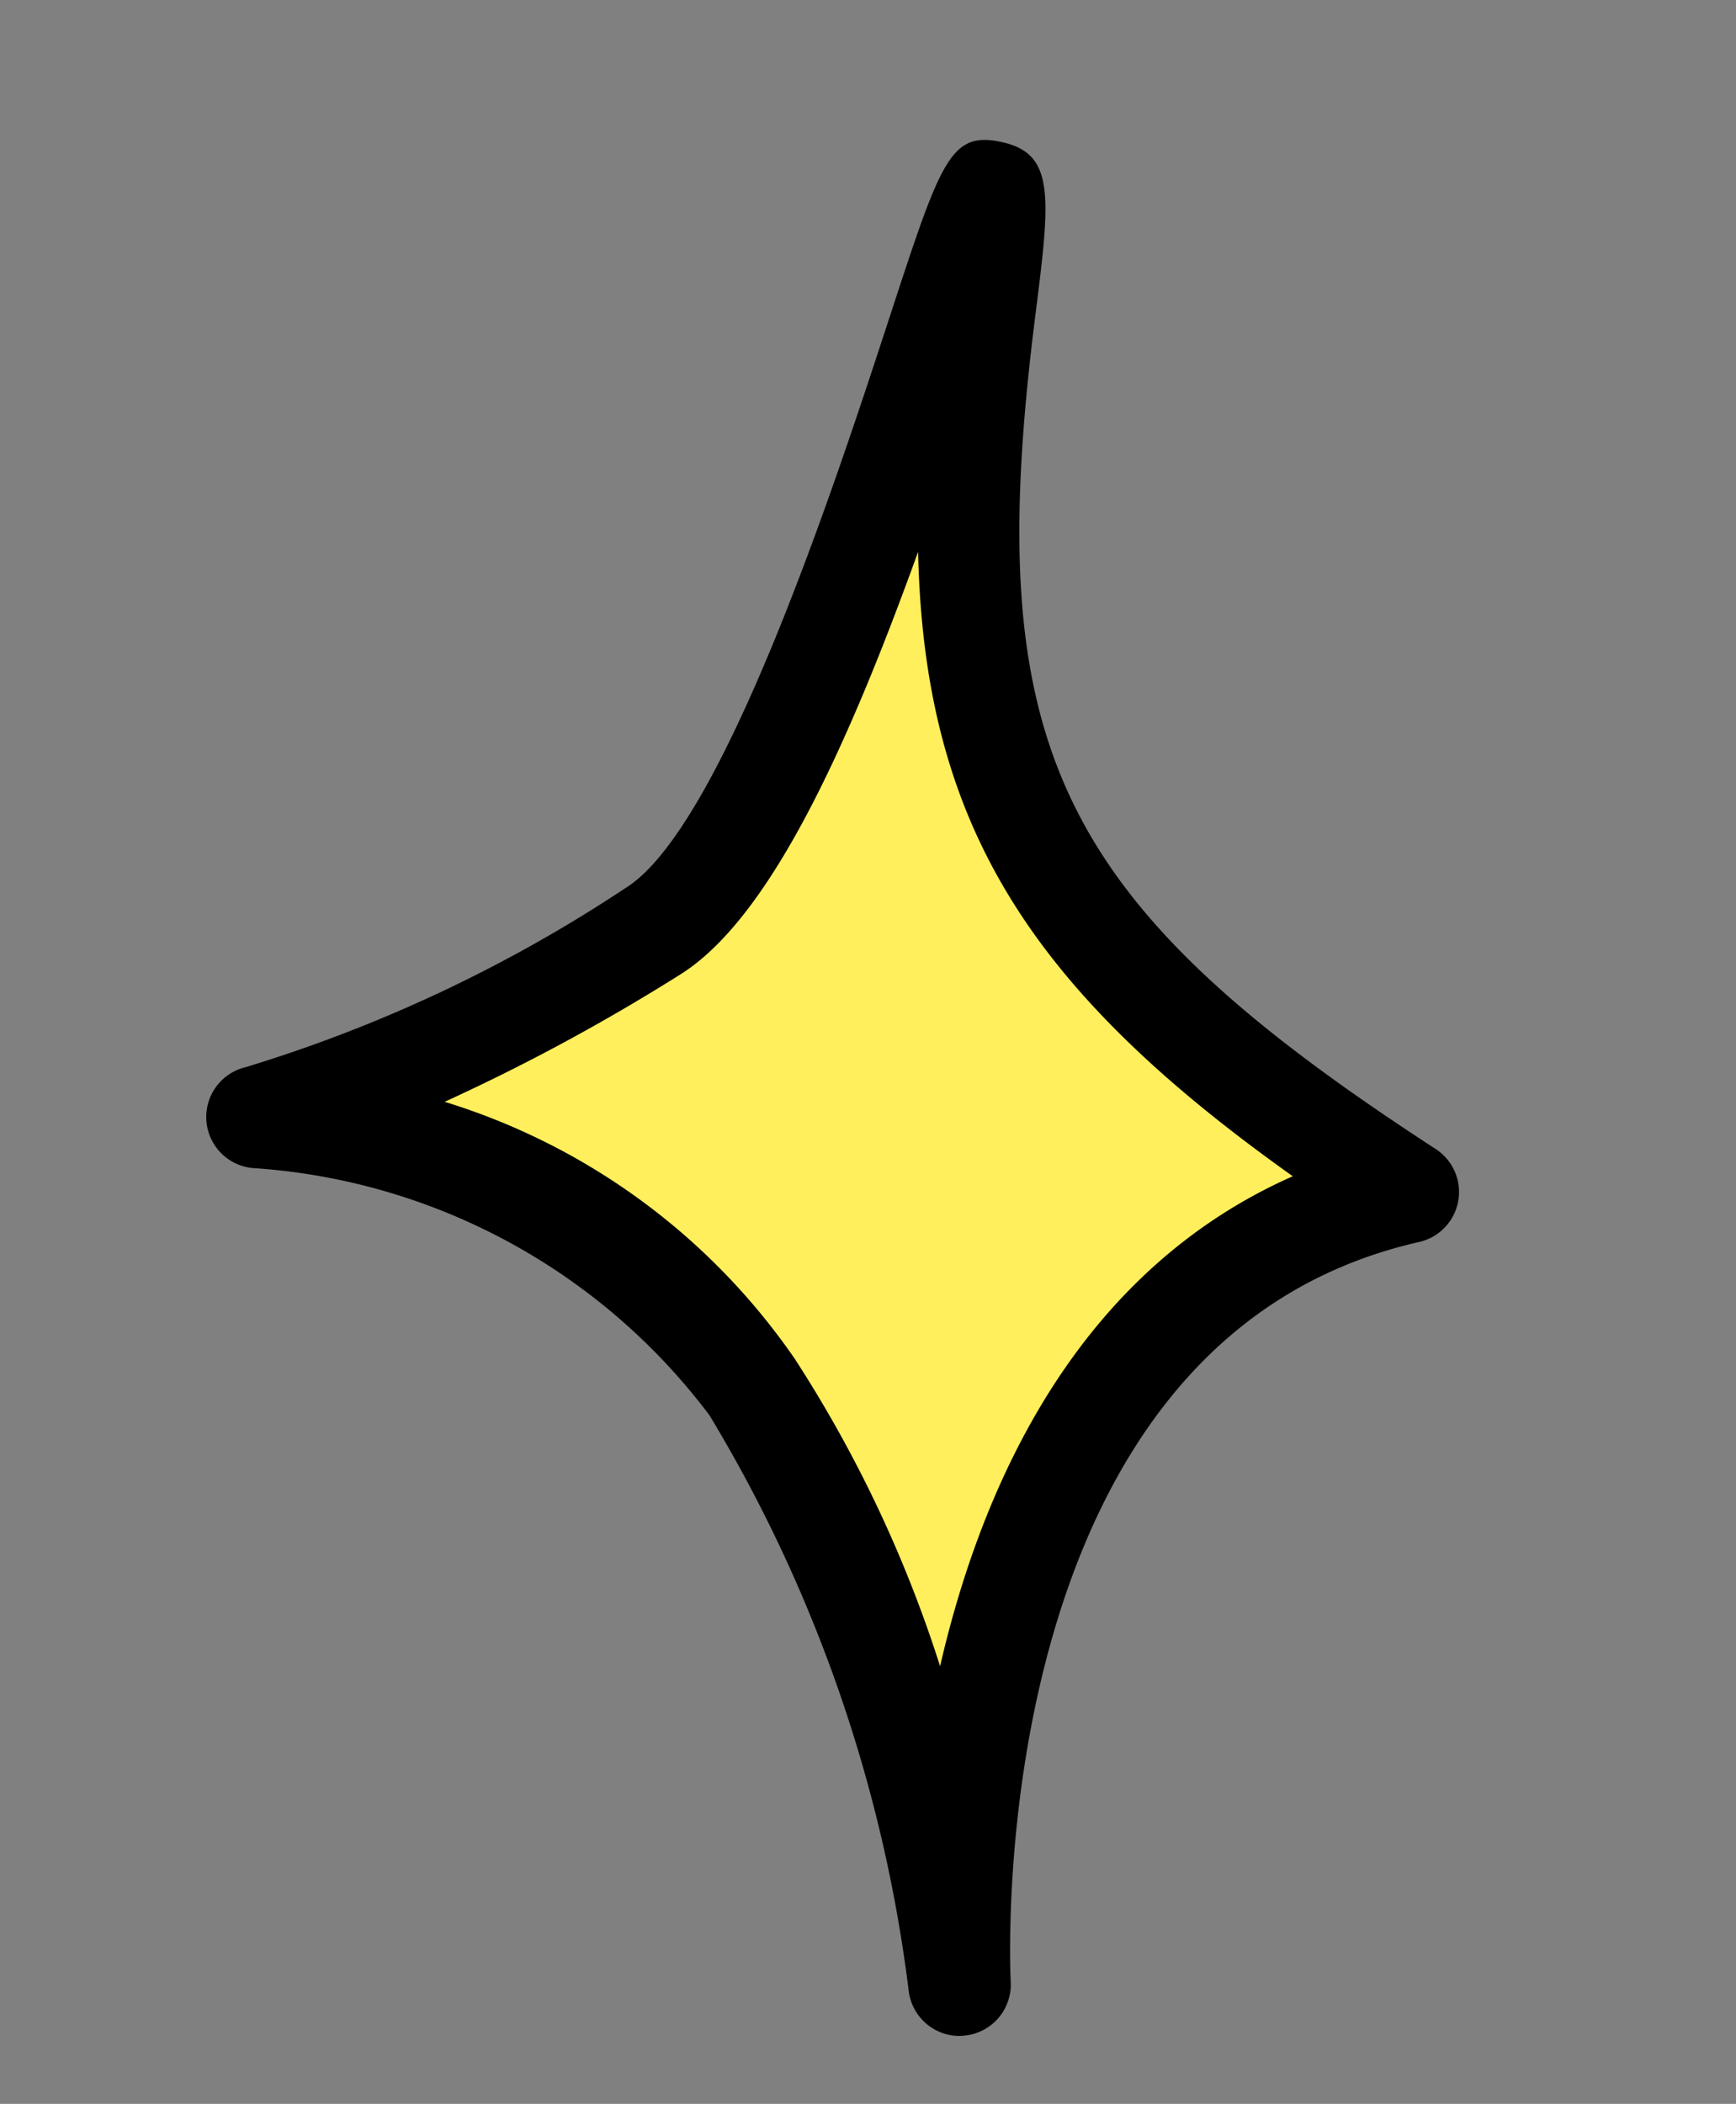
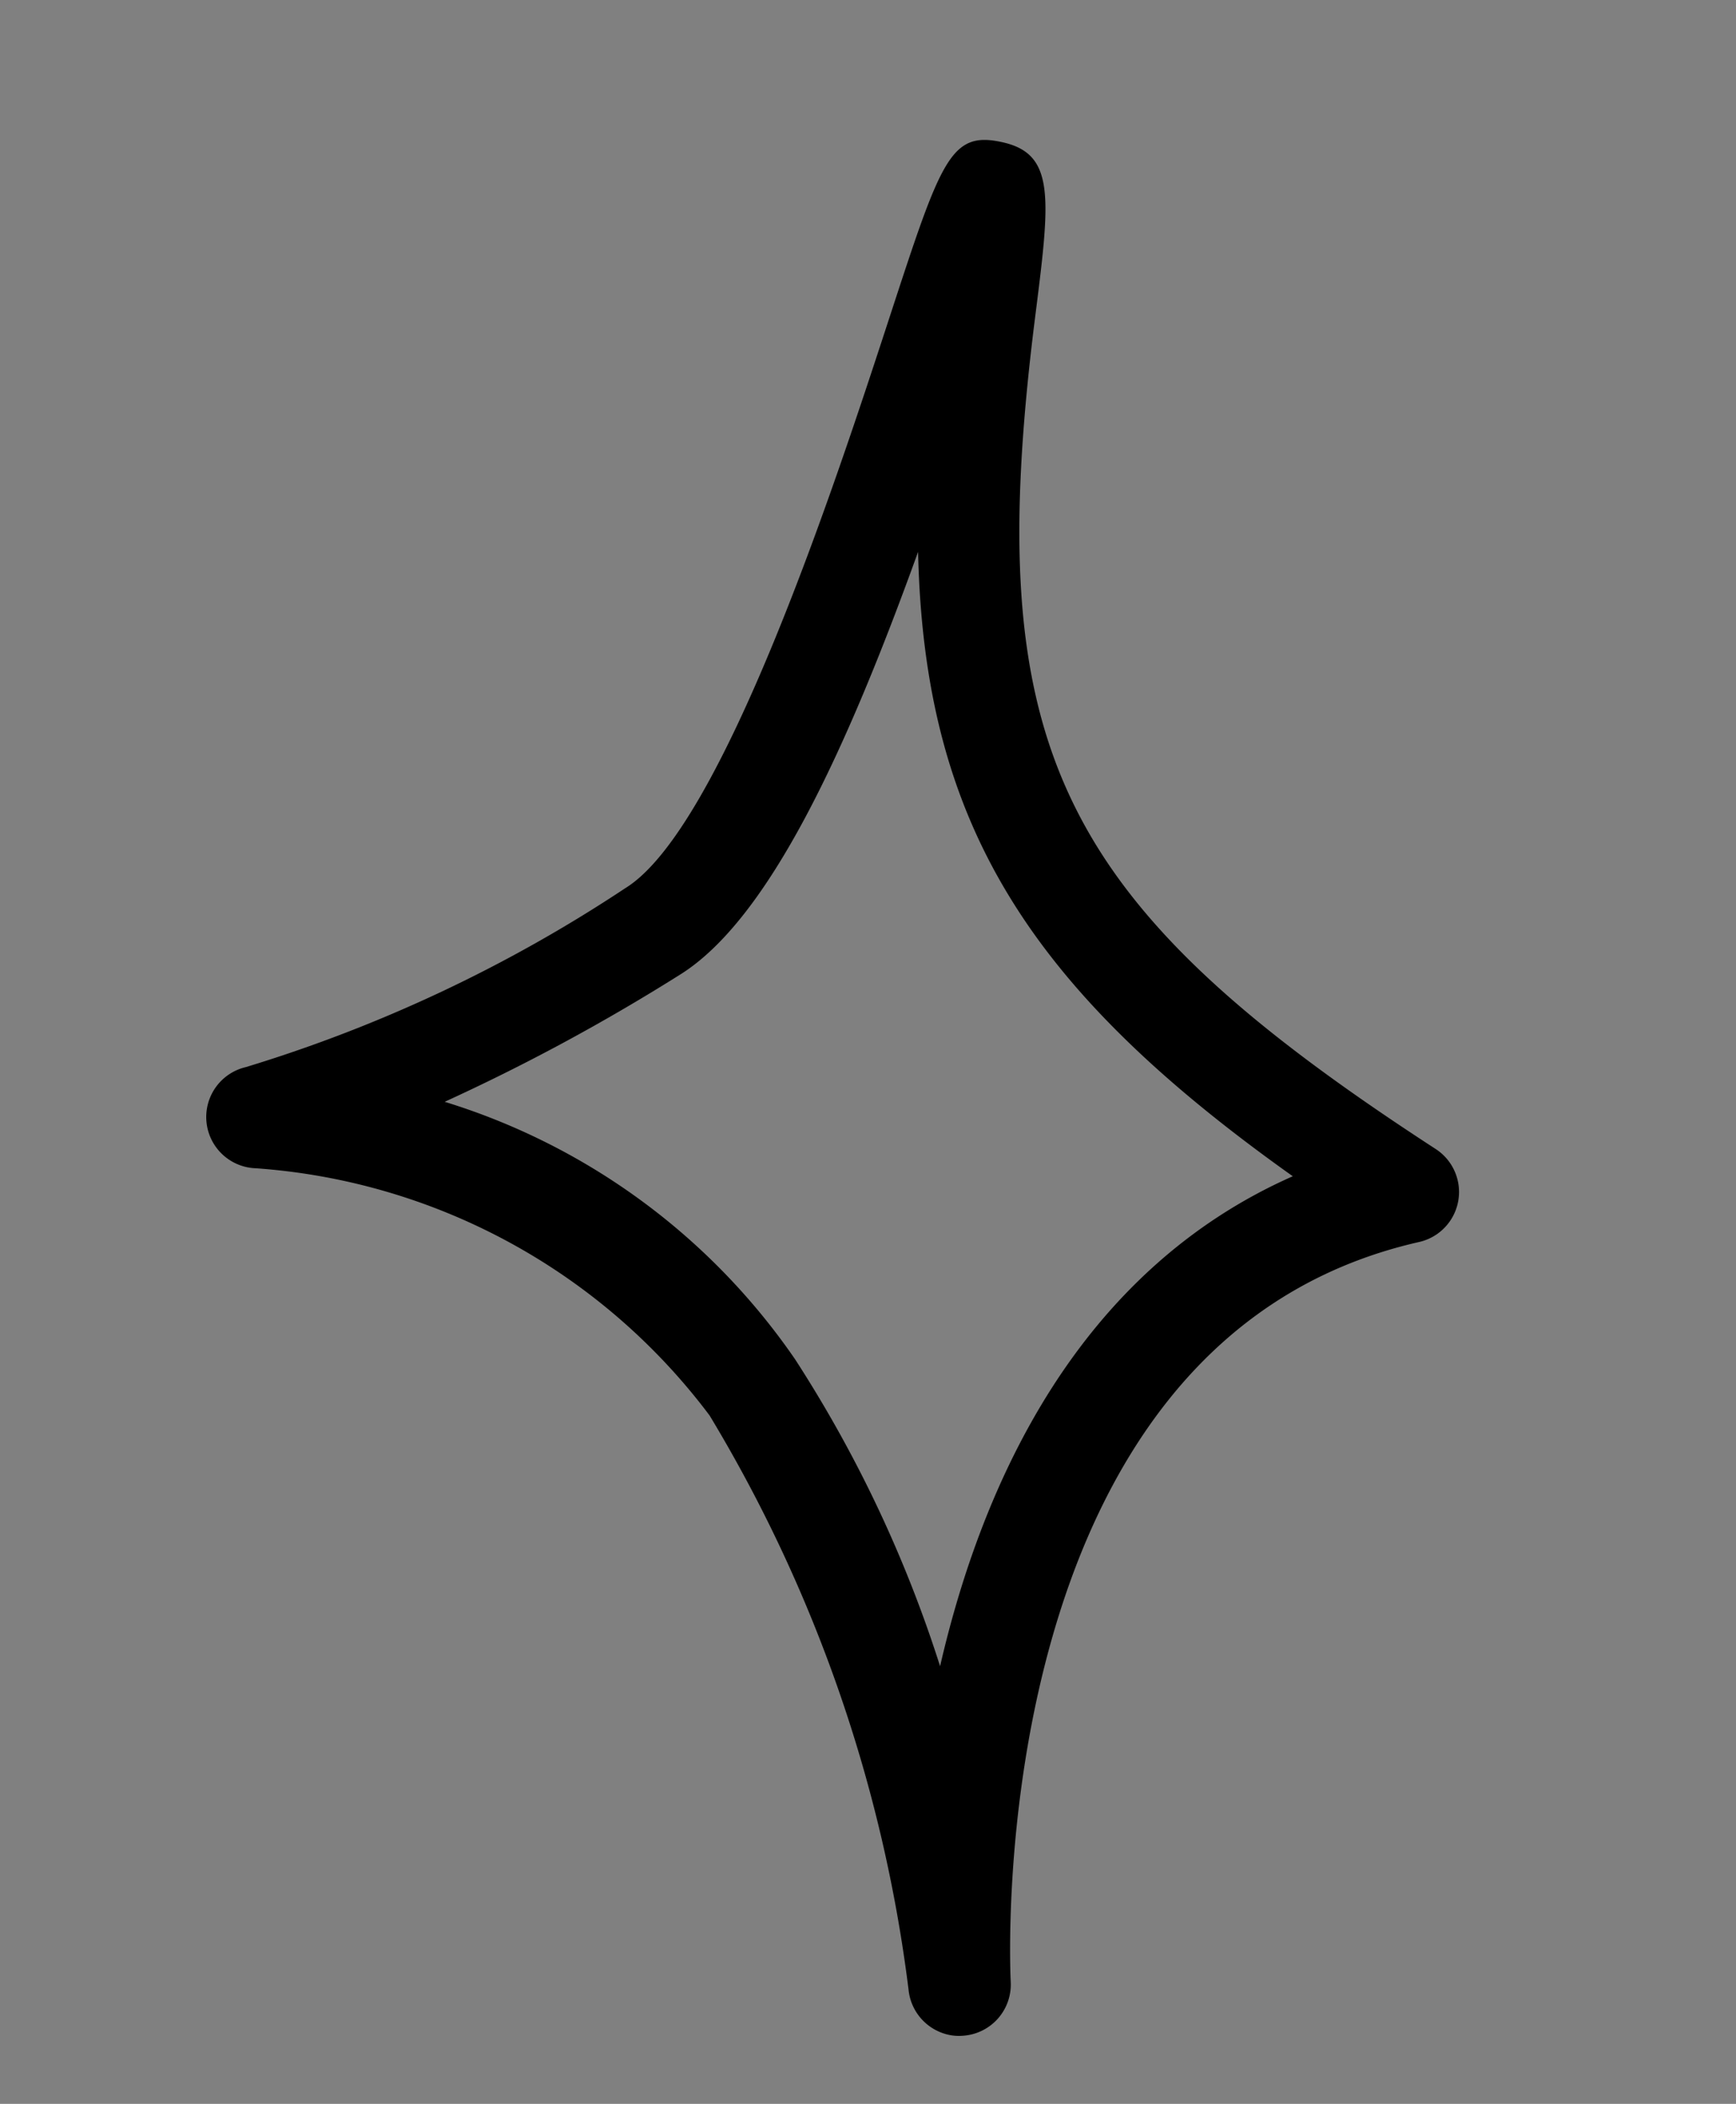
<svg xmlns="http://www.w3.org/2000/svg" width="22.542" height="27.31" viewBox="0 0 22.542 27.31">
  <rect x="0" y="0" width="22.542" height="27.31" fill="#808080" stroke="none" />
  <g transform="matrix(-0.946, -0.326, 0.326, -0.946, 14.906, 27.31)">
    <g transform="translate(0 0)">
-       <path d="M14.437,7.681a8.663,8.663,0,0,1-7.219-1.23A19.47,19.47,0,0,1,2.151,0S5.529,8.19,0,11.621c5.759,1.433,7.677,3.122,8.908,8.961s-.462-6.6,1.463-8.961a19.064,19.064,0,0,1,4.063-3.94" transform="translate(0.664 0.662)" fill="#ffef5c" />
      <path d="M2.815,0a.628.628,0,0,0-.266.057A.665.665,0,0,0,2.2.918c.03.076,3.1,7.711-1.885,10.8a.665.665,0,0,0,.19,1.21c5.7,1.42,7.268,3,8.419,8.452.326,1.559.439,2.145,1.15,2.065.688-.076.682-.462.648-2.6-.037-2.271-.11-7,.828-8.143a18.8,18.8,0,0,1,3.9-3.8.665.665,0,0,0-.545-1.2h0A8.07,8.07,0,0,1,8.288,6.59,18.948,18.948,0,0,1,3.42.389.666.666,0,0,0,2.815,0ZM2.14,11.993C4.378,9.919,4.657,6.916,4.4,4.489A16.542,16.542,0,0,0,7.477,7.641a8.576,8.576,0,0,0,5.387,1.676,26.093,26.093,0,0,0-2.344,2.547c-.865,1.057-1.1,3.468-1.14,6.2-1.22-3.3-3.2-4.888-7.239-6.075Z" transform="translate(0 0)" />
    </g>
  </g>
</svg>